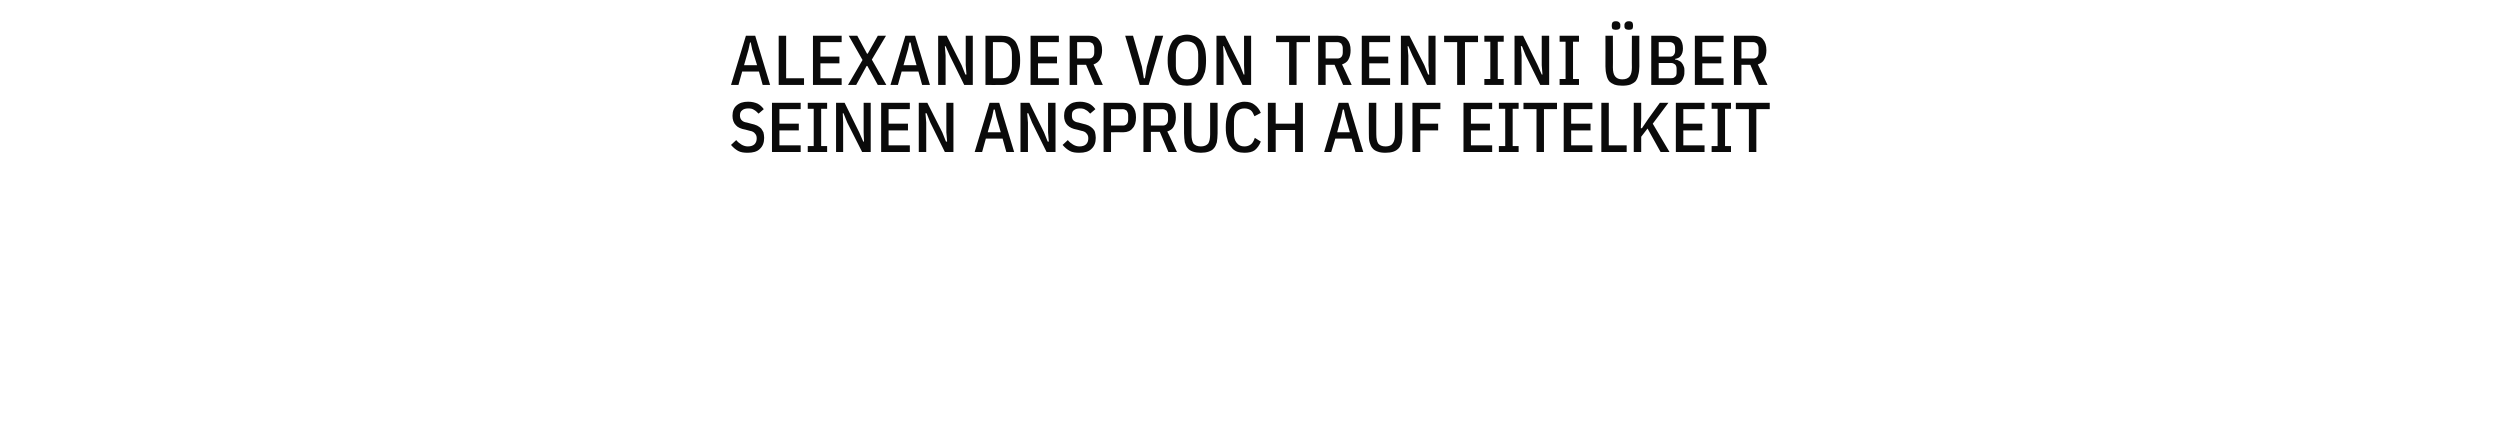
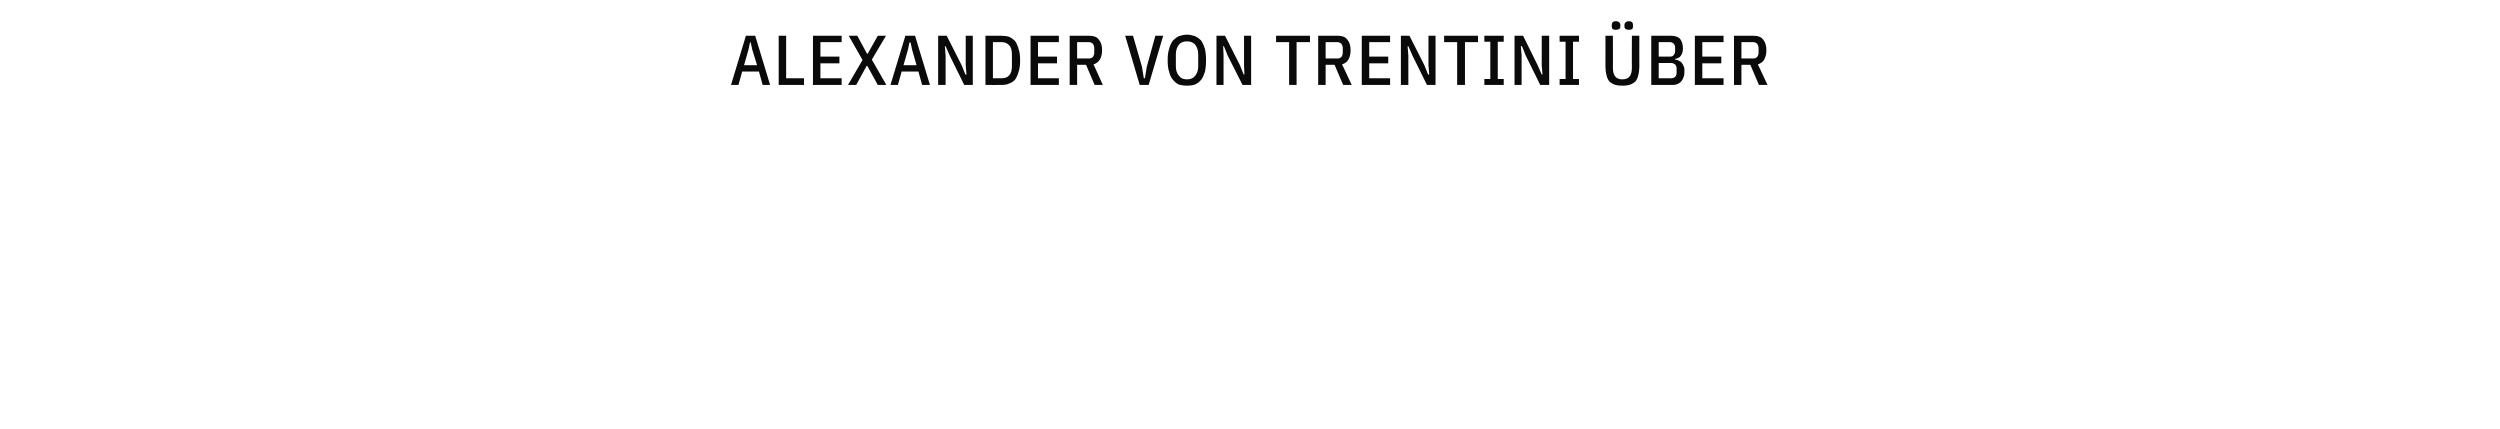
<svg xmlns="http://www.w3.org/2000/svg" version="1.1" width="671px" height="115.2px" viewBox="0 -8 671 115.2" style="top:-8px">
  <desc>Alexander von Trentini ber seinen Anspruch auf Eitelkeit</desc>
  <defs />
  <g id="Polygon323052">
-     <path d="M 200.7 33 C 199.7 33 198.8 32.9 198.1 32.5 C 197.4 32.1 196.8 31.6 196.2 30.9 C 196.2 30.9 197.6 29.6 197.6 29.6 C 198 30.1 198.5 30.5 199 30.8 C 199.5 31.1 200.1 31.3 200.7 31.3 C 202.3 31.3 203.1 30.5 203.1 29.1 C 203.1 28.5 202.9 28.1 202.6 27.8 C 202.4 27.5 201.9 27.2 201.2 27.1 C 201.2 27.1 200.1 26.8 200.1 26.8 C 198.9 26.6 198 26.2 197.5 25.6 C 196.9 25 196.6 24.1 196.6 23.1 C 196.6 21.8 197 20.9 197.7 20.3 C 198.5 19.6 199.5 19.3 200.8 19.3 C 201.8 19.3 202.6 19.5 203.3 19.8 C 203.9 20.1 204.5 20.6 205 21.3 C 205 21.3 203.6 22.5 203.6 22.5 C 203.2 22.1 202.8 21.7 202.4 21.5 C 202 21.2 201.5 21.1 200.8 21.1 C 200.1 21.1 199.5 21.3 199.2 21.6 C 198.8 21.9 198.6 22.3 198.6 23 C 198.6 23.6 198.8 24 199.1 24.3 C 199.4 24.6 199.8 24.8 200.5 24.9 C 200.5 24.9 201.6 25.2 201.6 25.2 C 202.2 25.3 202.7 25.5 203.2 25.7 C 203.6 25.9 204 26.2 204.3 26.5 C 204.5 26.8 204.7 27.1 204.9 27.5 C 205 28 205.1 28.4 205.1 29 C 205.1 30.3 204.7 31.3 203.9 32 C 203.2 32.7 202.1 33 200.7 33 Z M 207.2 32.8 L 207.2 19.6 L 214.9 19.6 L 214.9 21.3 L 209.2 21.3 L 209.2 25.2 L 214.4 25.2 L 214.4 27 L 209.2 27 L 209.2 31 L 214.9 31 L 214.9 32.8 L 207.2 32.8 Z M 216.8 32.8 L 216.8 31.2 L 218.4 31.2 L 218.4 21.2 L 216.8 21.2 L 216.8 19.6 L 222 19.6 L 222 21.2 L 220.4 21.2 L 220.4 31.2 L 222 31.2 L 222 32.8 L 216.8 32.8 Z M 227.4 24.9 L 226.4 22.4 L 226.2 22.4 L 226.3 24.9 L 226.3 32.8 L 224.4 32.8 L 224.4 19.6 L 226.7 19.6 L 230.6 27.5 L 231.7 30 L 231.9 30 L 231.8 27.5 L 231.8 19.6 L 233.7 19.6 L 233.7 32.8 L 231.4 32.8 L 227.4 24.9 Z M 236.5 32.8 L 236.5 19.6 L 244.2 19.6 L 244.2 21.3 L 238.5 21.3 L 238.5 25.2 L 243.7 25.2 L 243.7 27 L 238.5 27 L 238.5 31 L 244.2 31 L 244.2 32.8 L 236.5 32.8 Z M 249.7 24.9 L 248.7 22.4 L 248.4 22.4 L 248.6 24.9 L 248.6 32.8 L 246.6 32.8 L 246.6 19.6 L 248.9 19.6 L 252.9 27.5 L 253.9 30 L 254.2 30 L 254 27.5 L 254 19.6 L 255.9 19.6 L 255.9 32.8 L 253.6 32.8 L 249.7 24.9 Z M 270.1 32.8 L 269.1 29.2 L 264.6 29.2 L 263.6 32.8 L 261.6 32.8 L 265.6 19.6 L 268.2 19.6 L 272.2 32.8 L 270.1 32.8 Z M 267.4 23.3 L 267 21.4 L 266.7 21.4 L 266.3 23.3 L 265.1 27.5 L 268.6 27.5 L 267.4 23.3 Z M 277 24.9 L 276 22.4 L 275.7 22.4 L 275.9 24.9 L 275.9 32.8 L 273.9 32.8 L 273.9 19.6 L 276.3 19.6 L 280.2 27.5 L 281.2 30 L 281.5 30 L 281.3 27.5 L 281.3 19.6 L 283.3 19.6 L 283.3 32.8 L 280.9 32.8 L 277 24.9 Z M 289.7 33 C 288.7 33 287.8 32.9 287.1 32.5 C 286.4 32.1 285.8 31.6 285.2 30.9 C 285.2 30.9 286.6 29.6 286.6 29.6 C 287 30.1 287.5 30.5 288 30.8 C 288.5 31.1 289.1 31.3 289.7 31.3 C 291.3 31.3 292.1 30.5 292.1 29.1 C 292.1 28.5 291.9 28.1 291.6 27.8 C 291.4 27.5 290.9 27.2 290.2 27.1 C 290.2 27.1 289.1 26.8 289.1 26.8 C 287.9 26.6 287.1 26.2 286.5 25.6 C 285.9 25 285.6 24.1 285.6 23.1 C 285.6 21.8 286 20.9 286.8 20.3 C 287.5 19.6 288.5 19.3 289.9 19.3 C 290.8 19.3 291.6 19.5 292.3 19.8 C 292.9 20.1 293.5 20.6 294 21.3 C 294 21.3 292.6 22.5 292.6 22.5 C 292.2 22.1 291.9 21.7 291.4 21.5 C 291 21.2 290.5 21.1 289.8 21.1 C 289.1 21.1 288.6 21.3 288.2 21.6 C 287.8 21.9 287.7 22.3 287.7 23 C 287.7 23.6 287.8 24 288.1 24.3 C 288.4 24.6 288.8 24.8 289.5 24.9 C 289.5 24.9 290.6 25.2 290.6 25.2 C 291.2 25.3 291.7 25.5 292.2 25.7 C 292.6 25.9 293 26.2 293.3 26.5 C 293.6 26.8 293.8 27.1 293.9 27.5 C 294 28 294.1 28.4 294.1 29 C 294.1 30.3 293.7 31.3 292.9 32 C 292.2 32.7 291.1 33 289.7 33 Z M 296.2 32.8 L 296.2 19.6 C 296.2 19.6 301.47 19.56 301.5 19.6 C 302.6 19.6 303.5 19.9 304 20.6 C 304.6 21.3 304.9 22.2 304.9 23.5 C 304.9 24.8 304.6 25.8 304 26.4 C 303.5 27.1 302.6 27.5 301.5 27.5 C 301.47 27.46 298.2 27.5 298.2 27.5 L 298.2 32.8 L 296.2 32.8 Z M 298.2 25.7 C 298.2 25.7 301.3 25.68 301.3 25.7 C 301.8 25.7 302.1 25.6 302.4 25.3 C 302.6 25.1 302.8 24.7 302.8 24.1 C 302.8 24.1 302.8 22.9 302.8 22.9 C 302.8 22.4 302.6 22 302.4 21.7 C 302.1 21.5 301.8 21.3 301.3 21.3 C 301.3 21.34 298.2 21.3 298.2 21.3 L 298.2 25.7 Z M 308.9 32.8 L 306.9 32.8 L 306.9 19.6 C 306.9 19.6 312.17 19.56 312.2 19.6 C 313.3 19.6 314.2 19.9 314.7 20.6 C 315.3 21.3 315.6 22.2 315.6 23.5 C 315.6 24.5 315.4 25.3 315 26 C 314.7 26.6 314.1 27 313.3 27.3 C 313.33 27.25 315.9 32.8 315.9 32.8 L 313.6 32.8 L 311.3 27.4 L 308.9 27.4 L 308.9 32.8 Z M 312 25.7 C 312.5 25.7 312.8 25.6 313.1 25.3 C 313.3 25.1 313.5 24.7 313.5 24.1 C 313.5 24.1 313.5 22.9 313.5 22.9 C 313.5 22.4 313.3 22 313.1 21.7 C 312.8 21.5 312.5 21.3 312 21.3 C 312 21.34 308.9 21.3 308.9 21.3 L 308.9 25.7 C 308.9 25.7 312 25.71 312 25.7 Z M 319.8 19.6 C 319.8 19.6 319.79 28.15 319.8 28.1 C 319.8 29.2 320 30 320.3 30.5 C 320.7 31 321.4 31.3 322.3 31.3 C 323.2 31.3 323.9 31 324.3 30.5 C 324.6 30 324.8 29.2 324.8 28.1 C 324.8 28.15 324.8 19.6 324.8 19.6 L 326.8 19.6 C 326.8 19.6 326.82 27.82 326.8 27.8 C 326.8 28.7 326.7 29.5 326.6 30.2 C 326.4 30.8 326.2 31.4 325.8 31.8 C 325.5 32.2 325 32.5 324.4 32.7 C 323.8 32.9 323.1 33 322.3 33 C 321.5 33 320.8 32.9 320.2 32.7 C 319.6 32.5 319.1 32.2 318.8 31.8 C 318.4 31.4 318.2 30.8 318 30.2 C 317.9 29.5 317.8 28.7 317.8 27.8 C 317.77 27.82 317.8 19.6 317.8 19.6 L 319.8 19.6 Z M 334 33 C 333.3 33 332.6 32.9 332 32.7 C 331.3 32.4 330.8 32 330.4 31.4 C 329.9 30.9 329.6 30.2 329.4 29.3 C 329.1 28.4 329 27.4 329 26.2 C 329 25 329.1 24 329.4 23.1 C 329.6 22.2 329.9 21.5 330.4 20.9 C 330.8 20.4 331.3 20 332 19.7 C 332.6 19.5 333.3 19.3 334 19.3 C 335.2 19.3 336.1 19.6 336.7 20.1 C 337.4 20.6 338 21.3 338.4 22.3 C 338.4 22.3 336.7 23.2 336.7 23.2 C 336.4 22.5 336.1 21.9 335.7 21.6 C 335.3 21.3 334.7 21.1 334 21.1 C 333.1 21.1 332.4 21.4 331.9 22 C 331.4 22.7 331.2 23.5 331.2 24.6 C 331.2 24.6 331.2 27.8 331.2 27.8 C 331.2 28.9 331.4 29.7 331.9 30.3 C 332.4 31 333.1 31.3 334 31.3 C 334.7 31.3 335.3 31.1 335.8 30.7 C 336.2 30.4 336.5 29.8 336.8 29 C 336.8 29 338.4 30 338.4 30 C 338 31 337.5 31.7 336.8 32.3 C 336.1 32.8 335.2 33 334 33 Z M 347.6 26.9 L 342.4 26.9 L 342.4 32.8 L 340.3 32.8 L 340.3 19.6 L 342.4 19.6 L 342.4 25.2 L 347.6 25.2 L 347.6 19.6 L 349.7 19.6 L 349.7 32.8 L 347.6 32.8 L 347.6 26.9 Z M 363.8 32.8 L 362.8 29.2 L 358.4 29.2 L 357.3 32.8 L 355.4 32.8 L 359.3 19.6 L 361.9 19.6 L 365.9 32.8 L 363.8 32.8 Z M 361.1 23.3 L 360.7 21.4 L 360.4 21.4 L 360 23.3 L 358.9 27.5 L 362.3 27.5 L 361.1 23.3 Z M 369.4 19.6 C 369.4 19.6 369.38 28.15 369.4 28.1 C 369.4 29.2 369.6 30 369.9 30.5 C 370.3 31 370.9 31.3 371.9 31.3 C 372.8 31.3 373.5 31 373.8 30.5 C 374.2 30 374.4 29.2 374.4 28.1 C 374.39 28.15 374.4 19.6 374.4 19.6 L 376.4 19.6 C 376.4 19.6 376.41 27.82 376.4 27.8 C 376.4 28.7 376.3 29.5 376.2 30.2 C 376 30.8 375.8 31.4 375.4 31.8 C 375 32.2 374.6 32.5 374 32.7 C 373.4 32.9 372.7 33 371.9 33 C 371 33 370.3 32.9 369.8 32.7 C 369.2 32.5 368.7 32.2 368.4 31.8 C 368 31.4 367.8 30.8 367.6 30.2 C 367.4 29.5 367.4 28.7 367.4 27.8 C 367.36 27.82 367.4 19.6 367.4 19.6 L 369.4 19.6 Z M 379.1 32.8 L 379.1 19.6 L 386.6 19.6 L 386.6 21.3 L 381.2 21.3 L 381.2 25.2 L 386 25.2 L 386 27 L 381.2 27 L 381.2 32.8 L 379.1 32.8 Z M 392.8 32.8 L 392.8 19.6 L 400.5 19.6 L 400.5 21.3 L 394.8 21.3 L 394.8 25.2 L 399.9 25.2 L 399.9 27 L 394.8 27 L 394.8 31 L 400.5 31 L 400.5 32.8 L 392.8 32.8 Z M 402.3 32.8 L 402.3 31.2 L 404 31.2 L 404 21.2 L 402.3 21.2 L 402.3 19.6 L 407.6 19.6 L 407.6 21.2 L 406 21.2 L 406 31.2 L 407.6 31.2 L 407.6 32.8 L 402.3 32.8 Z M 414.4 21.3 L 414.4 32.8 L 412.4 32.8 L 412.4 21.3 L 408.9 21.3 L 408.9 19.6 L 417.9 19.6 L 417.9 21.3 L 414.4 21.3 Z M 419.7 32.8 L 419.7 19.6 L 427.4 19.6 L 427.4 21.3 L 421.7 21.3 L 421.7 25.2 L 426.9 25.2 L 426.9 27 L 421.7 27 L 421.7 31 L 427.4 31 L 427.4 32.8 L 419.7 32.8 Z M 429.8 32.8 L 429.8 19.6 L 431.8 19.6 L 431.8 31 L 436.6 31 L 436.6 32.8 L 429.8 32.8 Z M 442.2 26.5 L 440.5 28.7 L 440.5 32.8 L 438.5 32.8 L 438.5 19.6 L 440.5 19.6 L 440.5 23.9 L 440.4 26.4 L 440.7 26.4 L 442.4 23.9 L 445.5 19.6 L 447.8 19.6 L 443.6 25.2 L 448.1 32.8 L 445.7 32.8 L 442.2 26.5 Z M 449.8 32.8 L 449.8 19.6 L 457.5 19.6 L 457.5 21.3 L 451.8 21.3 L 451.8 25.2 L 456.9 25.2 L 456.9 27 L 451.8 27 L 451.8 31 L 457.5 31 L 457.5 32.8 L 449.8 32.8 Z M 459.4 32.8 L 459.4 31.2 L 461 31.2 L 461 21.2 L 459.4 21.2 L 459.4 19.6 L 464.6 19.6 L 464.6 21.2 L 463 21.2 L 463 31.2 L 464.6 31.2 L 464.6 32.8 L 459.4 32.8 Z M 471.4 21.3 L 471.4 32.8 L 469.4 32.8 L 469.4 21.3 L 465.9 21.3 L 465.9 19.6 L 475 19.6 L 475 21.3 L 471.4 21.3 Z " stroke="none" fill="#0a0a0a" />
-   </g>
+     </g>
  <g id="Polygon323051">
    <path d="M 204.7 14.8 L 203.7 11.2 L 199.2 11.2 L 198.2 14.8 L 196.2 14.8 L 200.2 1.6 L 202.7 1.6 L 206.7 14.8 L 204.7 14.8 Z M 201.9 5.3 L 201.5 3.4 L 201.3 3.4 L 200.9 5.3 L 199.7 9.5 L 203.2 9.5 L 201.9 5.3 Z M 209 14.8 L 209 1.6 L 211 1.6 L 211 13 L 215.8 13 L 215.8 14.8 L 209 14.8 Z M 218.2 14.8 L 218.2 1.6 L 225.9 1.6 L 225.9 3.3 L 220.2 3.3 L 220.2 7.2 L 225.3 7.2 L 225.3 9 L 220.2 9 L 220.2 13 L 225.9 13 L 225.9 14.8 L 218.2 14.8 Z M 237.9 14.8 L 235.6 14.8 L 232.8 9.7 L 232.6 9.7 L 229.8 14.8 L 227.6 14.8 L 231.5 8.1 L 227.8 1.6 L 230.1 1.6 L 232.7 6.4 L 232.9 6.4 L 235.6 1.6 L 237.8 1.6 L 234 8 L 237.9 14.8 Z M 247.5 14.8 L 246.5 11.2 L 242 11.2 L 241 14.8 L 239 14.8 L 243 1.6 L 245.6 1.6 L 249.6 14.8 L 247.5 14.8 Z M 244.8 5.3 L 244.4 3.4 L 244.1 3.4 L 243.7 5.3 L 242.5 9.5 L 246 9.5 L 244.8 5.3 Z M 254.9 6.9 L 253.8 4.4 L 253.6 4.4 L 253.8 6.9 L 253.8 14.8 L 251.8 14.8 L 251.8 1.6 L 254.1 1.6 L 258.1 9.5 L 259.1 12 L 259.4 12 L 259.2 9.5 L 259.2 1.6 L 261.1 1.6 L 261.1 14.8 L 258.8 14.8 L 254.9 6.9 Z M 264.5 1.6 C 264.5 1.6 268.82 1.56 268.8 1.6 C 269.6 1.6 270.3 1.7 270.9 1.9 C 271.5 2.2 272.1 2.6 272.5 3.1 C 272.9 3.7 273.2 4.4 273.4 5.2 C 273.7 6 273.8 7 273.8 8.2 C 273.8 9.4 273.7 10.4 273.4 11.2 C 273.2 12 272.9 12.7 272.5 13.3 C 272.1 13.8 271.5 14.2 270.9 14.4 C 270.3 14.7 269.6 14.8 268.8 14.8 C 268.82 14.82 264.5 14.8 264.5 14.8 L 264.5 1.6 Z M 268.8 13 C 269.7 13 270.4 12.8 270.9 12.2 C 271.4 11.6 271.6 10.8 271.6 9.7 C 271.6 9.7 271.6 6.7 271.6 6.7 C 271.6 5.6 271.4 4.7 270.9 4.2 C 270.4 3.6 269.7 3.3 268.8 3.3 C 268.82 3.34 266.5 3.3 266.5 3.3 L 266.5 13 C 266.5 13 268.82 13.03 268.8 13 Z M 276.6 14.8 L 276.6 1.6 L 284.2 1.6 L 284.2 3.3 L 278.6 3.3 L 278.6 7.2 L 283.7 7.2 L 283.7 9 L 278.6 9 L 278.6 13 L 284.2 13 L 284.2 14.8 L 276.6 14.8 Z M 289.1 14.8 L 287.1 14.8 L 287.1 1.6 C 287.1 1.6 292.36 1.56 292.4 1.6 C 293.5 1.6 294.4 1.9 294.9 2.6 C 295.5 3.3 295.8 4.2 295.8 5.5 C 295.8 6.5 295.6 7.3 295.2 8 C 294.8 8.6 294.3 9 293.5 9.3 C 293.52 9.25 296 14.8 296 14.8 L 293.8 14.8 L 291.5 9.4 L 289.1 9.4 L 289.1 14.8 Z M 292.2 7.7 C 292.7 7.7 293 7.6 293.3 7.3 C 293.5 7.1 293.7 6.7 293.7 6.1 C 293.7 6.1 293.7 4.9 293.7 4.9 C 293.7 4.4 293.5 4 293.3 3.7 C 293 3.5 292.7 3.3 292.2 3.3 C 292.19 3.34 289.1 3.3 289.1 3.3 L 289.1 7.7 C 289.1 7.7 292.19 7.71 292.2 7.7 Z M 305.9 14.8 L 302 1.6 L 304.1 1.6 L 306.5 9.9 L 307 13 L 307.3 13 L 307.8 9.9 L 310.1 1.6 L 312.2 1.6 L 308.3 14.8 L 305.9 14.8 Z M 318.6 15 C 317.8 15 317.1 14.9 316.4 14.7 C 315.8 14.4 315.3 14 314.8 13.4 C 314.4 12.9 314 12.2 313.8 11.3 C 313.5 10.4 313.4 9.4 313.4 8.2 C 313.4 7 313.5 6 313.8 5.1 C 314 4.2 314.4 3.5 314.8 2.9 C 315.3 2.4 315.8 2 316.4 1.7 C 317.1 1.5 317.8 1.3 318.6 1.3 C 319.4 1.3 320.1 1.5 320.7 1.7 C 321.4 2 321.9 2.4 322.4 2.9 C 322.8 3.5 323.1 4.2 323.4 5.1 C 323.6 6 323.7 7 323.7 8.2 C 323.7 9.4 323.6 10.4 323.4 11.3 C 323.1 12.2 322.8 12.9 322.4 13.4 C 321.9 14 321.4 14.4 320.7 14.7 C 320.1 14.9 319.4 15 318.6 15 Z M 318.6 13.3 C 319.5 13.3 320.3 13 320.8 12.3 C 321.3 11.7 321.6 10.9 321.6 9.8 C 321.6 9.8 321.6 6.6 321.6 6.6 C 321.6 5.5 321.3 4.7 320.8 4 C 320.3 3.4 319.5 3.1 318.6 3.1 C 317.6 3.1 316.9 3.4 316.4 4 C 315.9 4.7 315.6 5.5 315.6 6.6 C 315.6 6.6 315.6 9.8 315.6 9.8 C 315.6 10.9 315.9 11.7 316.4 12.3 C 316.9 13 317.6 13.3 318.6 13.3 Z M 329.5 6.9 L 328.5 4.4 L 328.3 4.4 L 328.4 6.9 L 328.4 14.8 L 326.5 14.8 L 326.5 1.6 L 328.8 1.6 L 332.8 9.5 L 333.8 12 L 334 12 L 333.9 9.5 L 333.9 1.6 L 335.8 1.6 L 335.8 14.8 L 333.5 14.8 L 329.5 6.9 Z M 348 3.3 L 348 14.8 L 346 14.8 L 346 3.3 L 342.5 3.3 L 342.5 1.6 L 351.6 1.6 L 351.6 3.3 L 348 3.3 Z M 355.8 14.8 L 353.8 14.8 L 353.8 1.6 C 353.8 1.6 359.07 1.56 359.1 1.6 C 360.2 1.6 361.1 1.9 361.6 2.6 C 362.2 3.3 362.5 4.2 362.5 5.5 C 362.5 6.5 362.3 7.3 361.9 8 C 361.6 8.6 361 9 360.2 9.3 C 360.23 9.25 362.8 14.8 362.8 14.8 L 360.5 14.8 L 358.2 9.4 L 355.8 9.4 L 355.8 14.8 Z M 358.9 7.7 C 359.4 7.7 359.7 7.6 360 7.3 C 360.2 7.1 360.4 6.7 360.4 6.1 C 360.4 6.1 360.4 4.9 360.4 4.9 C 360.4 4.4 360.2 4 360 3.7 C 359.7 3.5 359.4 3.3 358.9 3.3 C 358.9 3.34 355.8 3.3 355.8 3.3 L 355.8 7.7 C 355.8 7.7 358.9 7.71 358.9 7.7 Z M 365.5 14.8 L 365.5 1.6 L 373.1 1.6 L 373.1 3.3 L 367.5 3.3 L 367.5 7.2 L 372.6 7.2 L 372.6 9 L 367.5 9 L 367.5 13 L 373.1 13 L 373.1 14.8 L 365.5 14.8 Z M 379.1 6.9 L 378 4.4 L 377.8 4.4 L 378 6.9 L 378 14.8 L 376 14.8 L 376 1.6 L 378.3 1.6 L 382.3 9.5 L 383.3 12 L 383.6 12 L 383.4 9.5 L 383.4 1.6 L 385.3 1.6 L 385.3 14.8 L 383 14.8 L 379.1 6.9 Z M 393.2 3.3 L 393.2 14.8 L 391.1 14.8 L 391.1 3.3 L 387.6 3.3 L 387.6 1.6 L 396.7 1.6 L 396.7 3.3 L 393.2 3.3 Z M 398.4 14.8 L 398.4 13.2 L 400 13.2 L 400 3.2 L 398.4 3.2 L 398.4 1.6 L 403.6 1.6 L 403.6 3.2 L 402 3.2 L 402 13.2 L 403.6 13.2 L 403.6 14.8 L 398.4 14.8 Z M 409.5 6.9 L 408.5 4.4 L 408.2 4.4 L 408.4 6.9 L 408.4 14.8 L 406.5 14.8 L 406.5 1.6 L 408.8 1.6 L 412.7 9.5 L 413.8 12 L 414 12 L 413.8 9.5 L 413.8 1.6 L 415.8 1.6 L 415.8 14.8 L 413.4 14.8 L 409.5 6.9 Z M 418.6 14.8 L 418.6 13.2 L 420.2 13.2 L 420.2 3.2 L 418.6 3.2 L 418.6 1.6 L 423.8 1.6 L 423.8 3.2 L 422.2 3.2 L 422.2 13.2 L 423.8 13.2 L 423.8 14.8 L 418.6 14.8 Z M 432.9 1.6 C 432.9 1.6 432.94 10.15 432.9 10.1 C 432.9 11.2 433.1 12 433.5 12.5 C 433.9 13 434.5 13.3 435.4 13.3 C 436.4 13.3 437 13 437.4 12.5 C 437.8 12 438 11.2 438 10.1 C 437.96 10.15 438 1.6 438 1.6 L 440 1.6 C 440 1.6 439.97 9.82 440 9.8 C 440 10.7 439.9 11.5 439.7 12.2 C 439.6 12.8 439.3 13.4 439 13.8 C 438.6 14.2 438.1 14.5 437.6 14.7 C 437 14.9 436.3 15 435.4 15 C 434.6 15 433.9 14.9 433.3 14.7 C 432.8 14.5 432.3 14.2 431.9 13.8 C 431.6 13.4 431.3 12.8 431.2 12.2 C 431 11.5 430.9 10.7 430.9 9.8 C 430.93 9.82 430.9 1.6 430.9 1.6 L 432.9 1.6 Z M 433.7 0 C 433.3 0 433 -0.1 432.8 -0.2 C 432.7 -0.4 432.6 -0.6 432.6 -0.9 C 432.6 -0.9 432.6 -1.3 432.6 -1.3 C 432.6 -1.6 432.7 -1.8 432.8 -2 C 433 -2.2 433.3 -2.3 433.7 -2.3 C 434.1 -2.3 434.4 -2.2 434.6 -2 C 434.8 -1.8 434.9 -1.6 434.9 -1.3 C 434.9 -1.3 434.9 -0.9 434.9 -0.9 C 434.9 -0.6 434.8 -0.4 434.6 -0.2 C 434.4 -0.1 434.1 0 433.7 0 Z M 437.2 0 C 436.8 0 436.5 -0.1 436.3 -0.2 C 436.1 -0.4 436 -0.6 436 -0.9 C 436 -0.9 436 -1.3 436 -1.3 C 436 -1.6 436.1 -1.8 436.3 -2 C 436.5 -2.2 436.8 -2.3 437.2 -2.3 C 437.6 -2.3 437.9 -2.2 438.1 -2 C 438.2 -1.8 438.3 -1.6 438.3 -1.3 C 438.3 -1.3 438.3 -0.9 438.3 -0.9 C 438.3 -0.6 438.2 -0.4 438.1 -0.2 C 437.9 -0.1 437.6 0 437.2 0 Z M 443.2 1.6 C 443.2 1.6 448.56 1.56 448.6 1.6 C 449.6 1.6 450.4 1.9 450.9 2.4 C 451.4 3 451.7 3.9 451.7 5 C 451.7 5.8 451.5 6.5 451.1 7 C 450.8 7.5 450.2 7.7 449.6 7.8 C 449.6 7.8 449.6 8 449.6 8 C 449.9 8 450.3 8.1 450.6 8.3 C 450.9 8.4 451.2 8.6 451.4 8.9 C 451.6 9.1 451.8 9.5 451.9 9.8 C 452.1 10.2 452.1 10.6 452.1 11 C 452.1 11.6 452.1 12.1 451.9 12.6 C 451.8 13 451.6 13.4 451.3 13.8 C 451 14.1 450.7 14.4 450.3 14.5 C 450 14.7 449.5 14.8 449.1 14.8 C 449.09 14.82 443.2 14.8 443.2 14.8 L 443.2 1.6 Z M 445.2 13 C 445.2 13 448.5 13.03 448.5 13 C 449 13 449.3 12.9 449.6 12.6 C 449.9 12.4 450 12 450 11.4 C 450 11.4 450 10.5 450 10.5 C 450 10 449.9 9.6 449.6 9.3 C 449.3 9.1 449 8.9 448.5 8.9 C 448.5 8.93 445.2 8.9 445.2 8.9 L 445.2 13 Z M 445.2 7.2 C 445.2 7.2 448.18 7.2 448.2 7.2 C 448.6 7.2 449 7.1 449.2 6.8 C 449.4 6.6 449.6 6.2 449.6 5.7 C 449.6 5.7 449.6 4.8 449.6 4.8 C 449.6 4.3 449.4 3.9 449.2 3.7 C 449 3.5 448.6 3.3 448.2 3.3 C 448.18 3.34 445.2 3.3 445.2 3.3 L 445.2 7.2 Z M 454.9 14.8 L 454.9 1.6 L 462.6 1.6 L 462.6 3.3 L 456.9 3.3 L 456.9 7.2 L 462 7.2 L 462 9 L 456.9 9 L 456.9 13 L 462.6 13 L 462.6 14.8 L 454.9 14.8 Z M 467.4 14.8 L 465.4 14.8 L 465.4 1.6 C 465.4 1.6 470.67 1.56 470.7 1.6 C 471.8 1.6 472.7 1.9 473.2 2.6 C 473.8 3.3 474.1 4.2 474.1 5.5 C 474.1 6.5 473.9 7.3 473.5 8 C 473.2 8.6 472.6 9 471.8 9.3 C 471.83 9.25 474.4 14.8 474.4 14.8 L 472.1 14.8 L 469.8 9.4 L 467.4 9.4 L 467.4 14.8 Z M 470.5 7.7 C 471 7.7 471.3 7.6 471.6 7.3 C 471.8 7.1 472 6.7 472 6.1 C 472 6.1 472 4.9 472 4.9 C 472 4.4 471.8 4 471.6 3.7 C 471.3 3.5 471 3.3 470.5 3.3 C 470.5 3.34 467.4 3.3 467.4 3.3 L 467.4 7.7 C 467.4 7.7 470.5 7.71 470.5 7.7 Z " stroke="none" fill="#0a0a0a" />
  </g>
</svg>